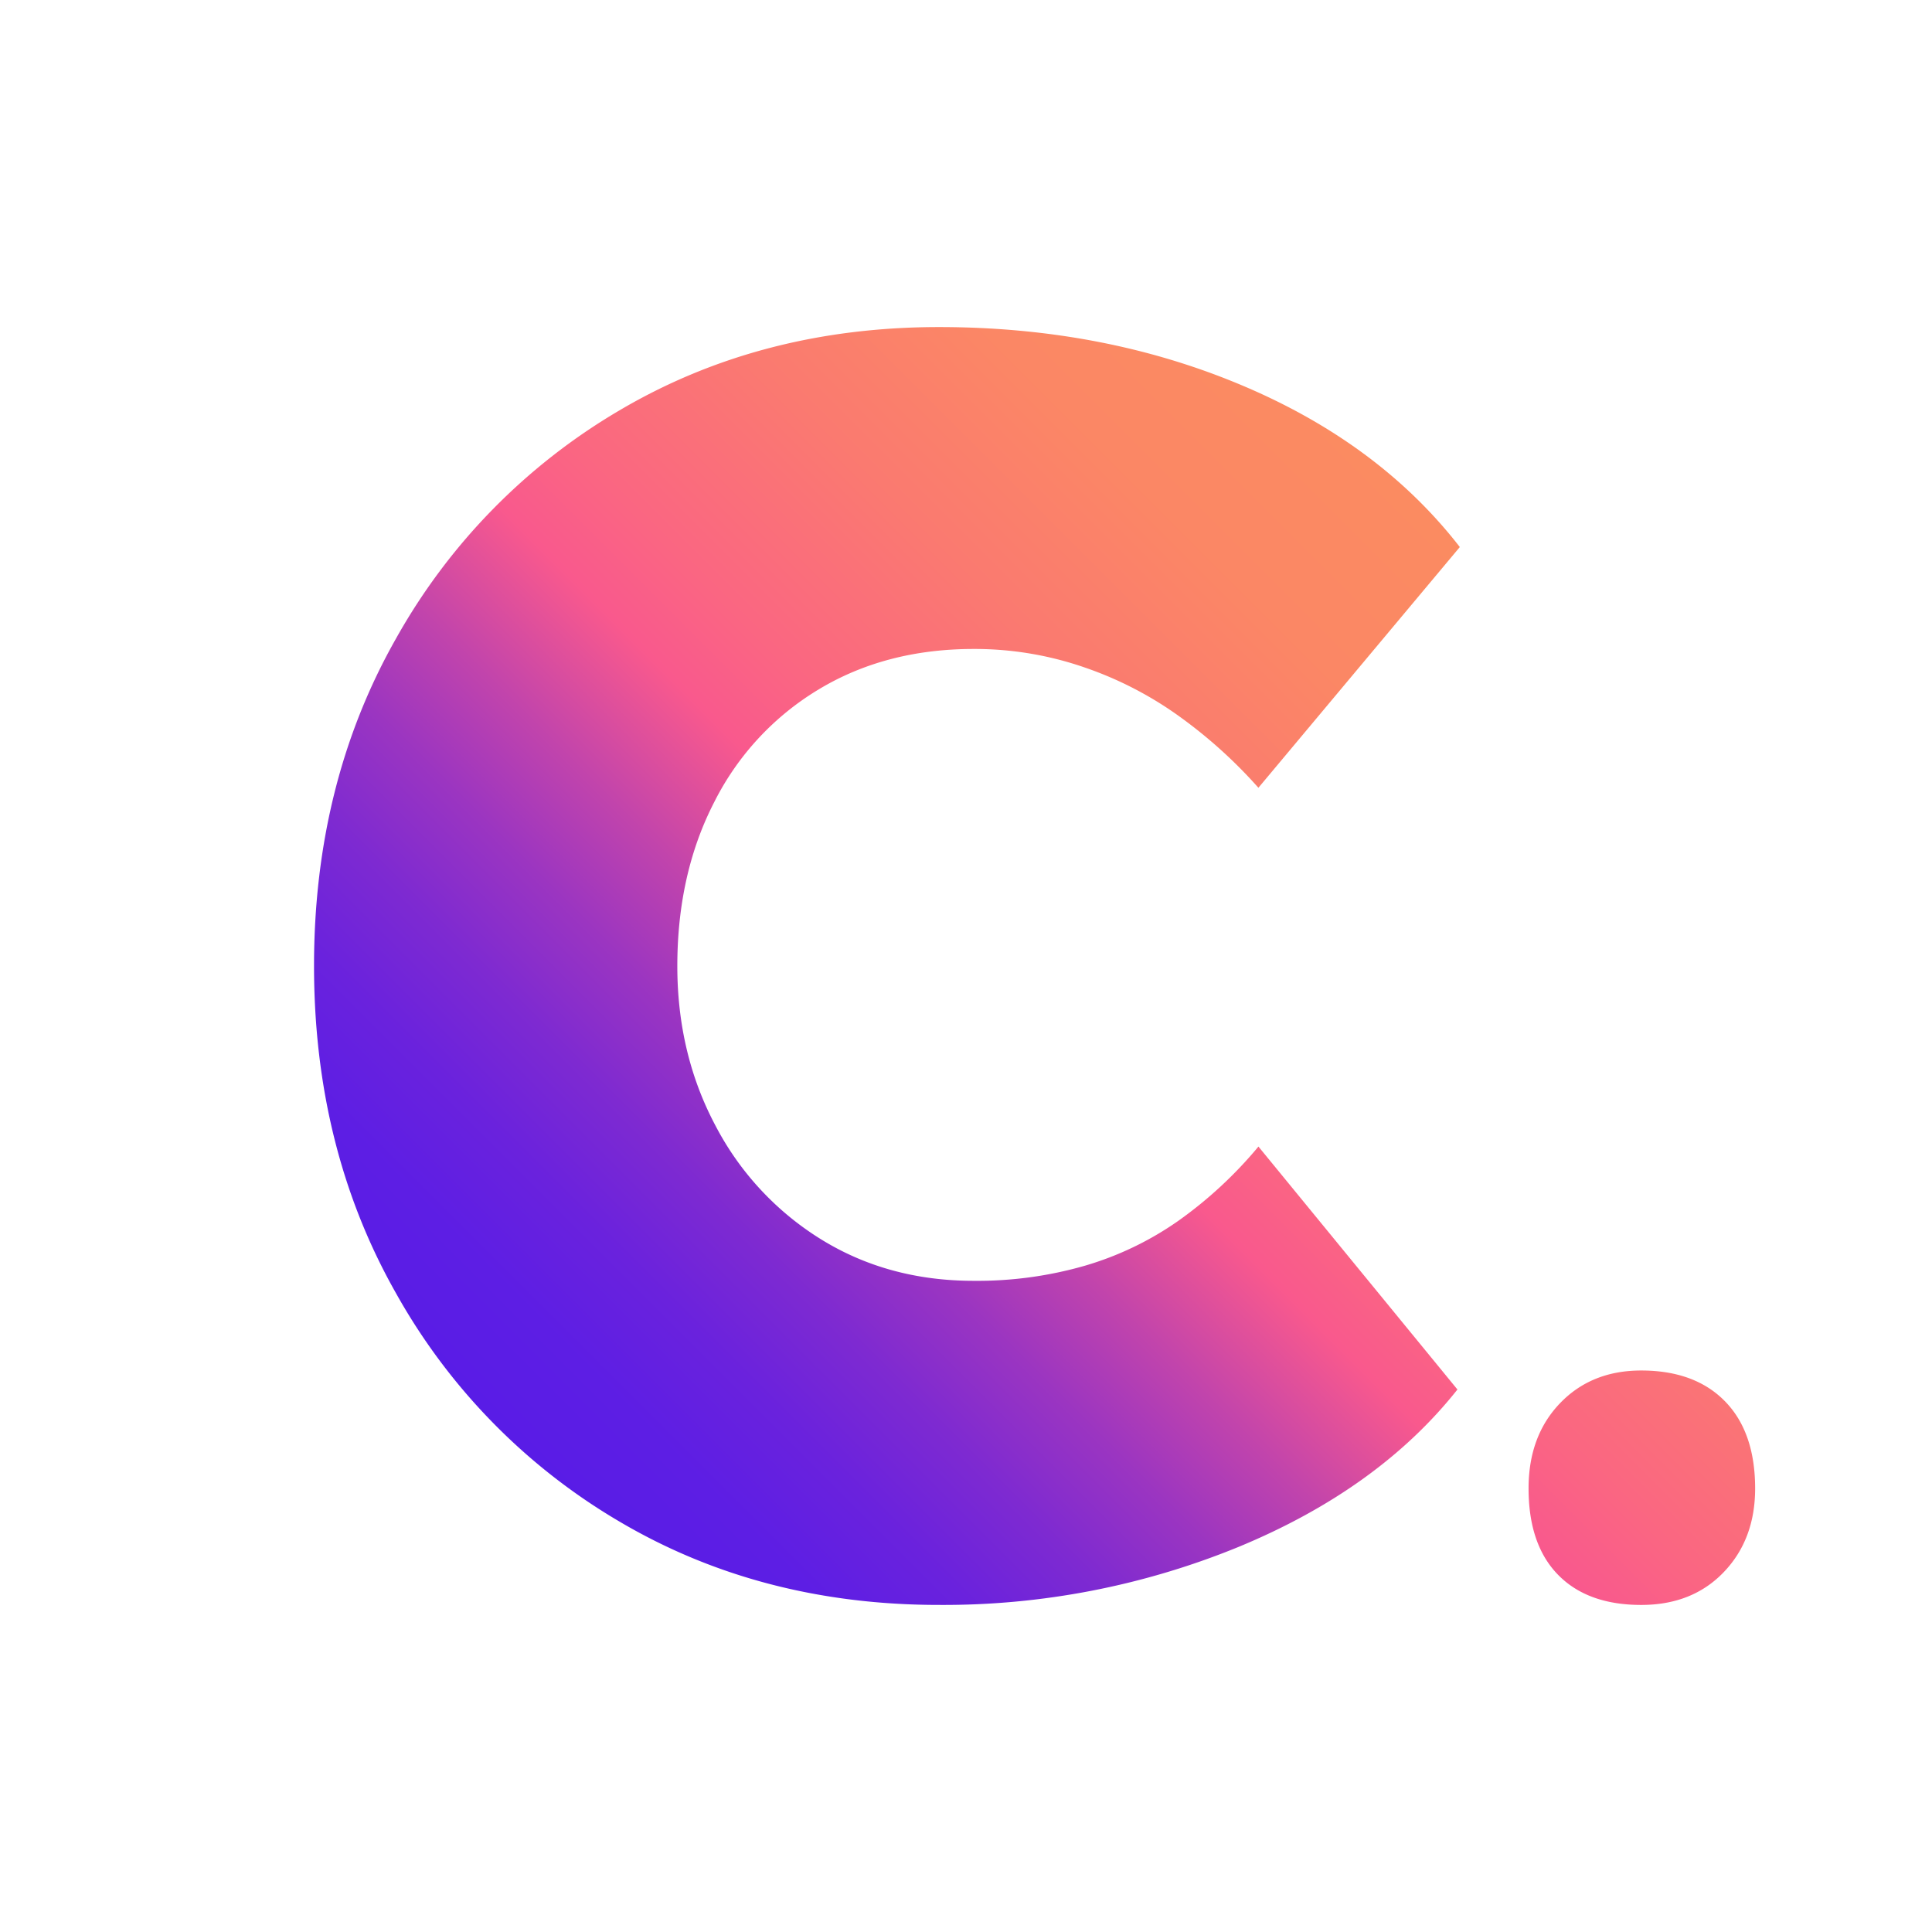
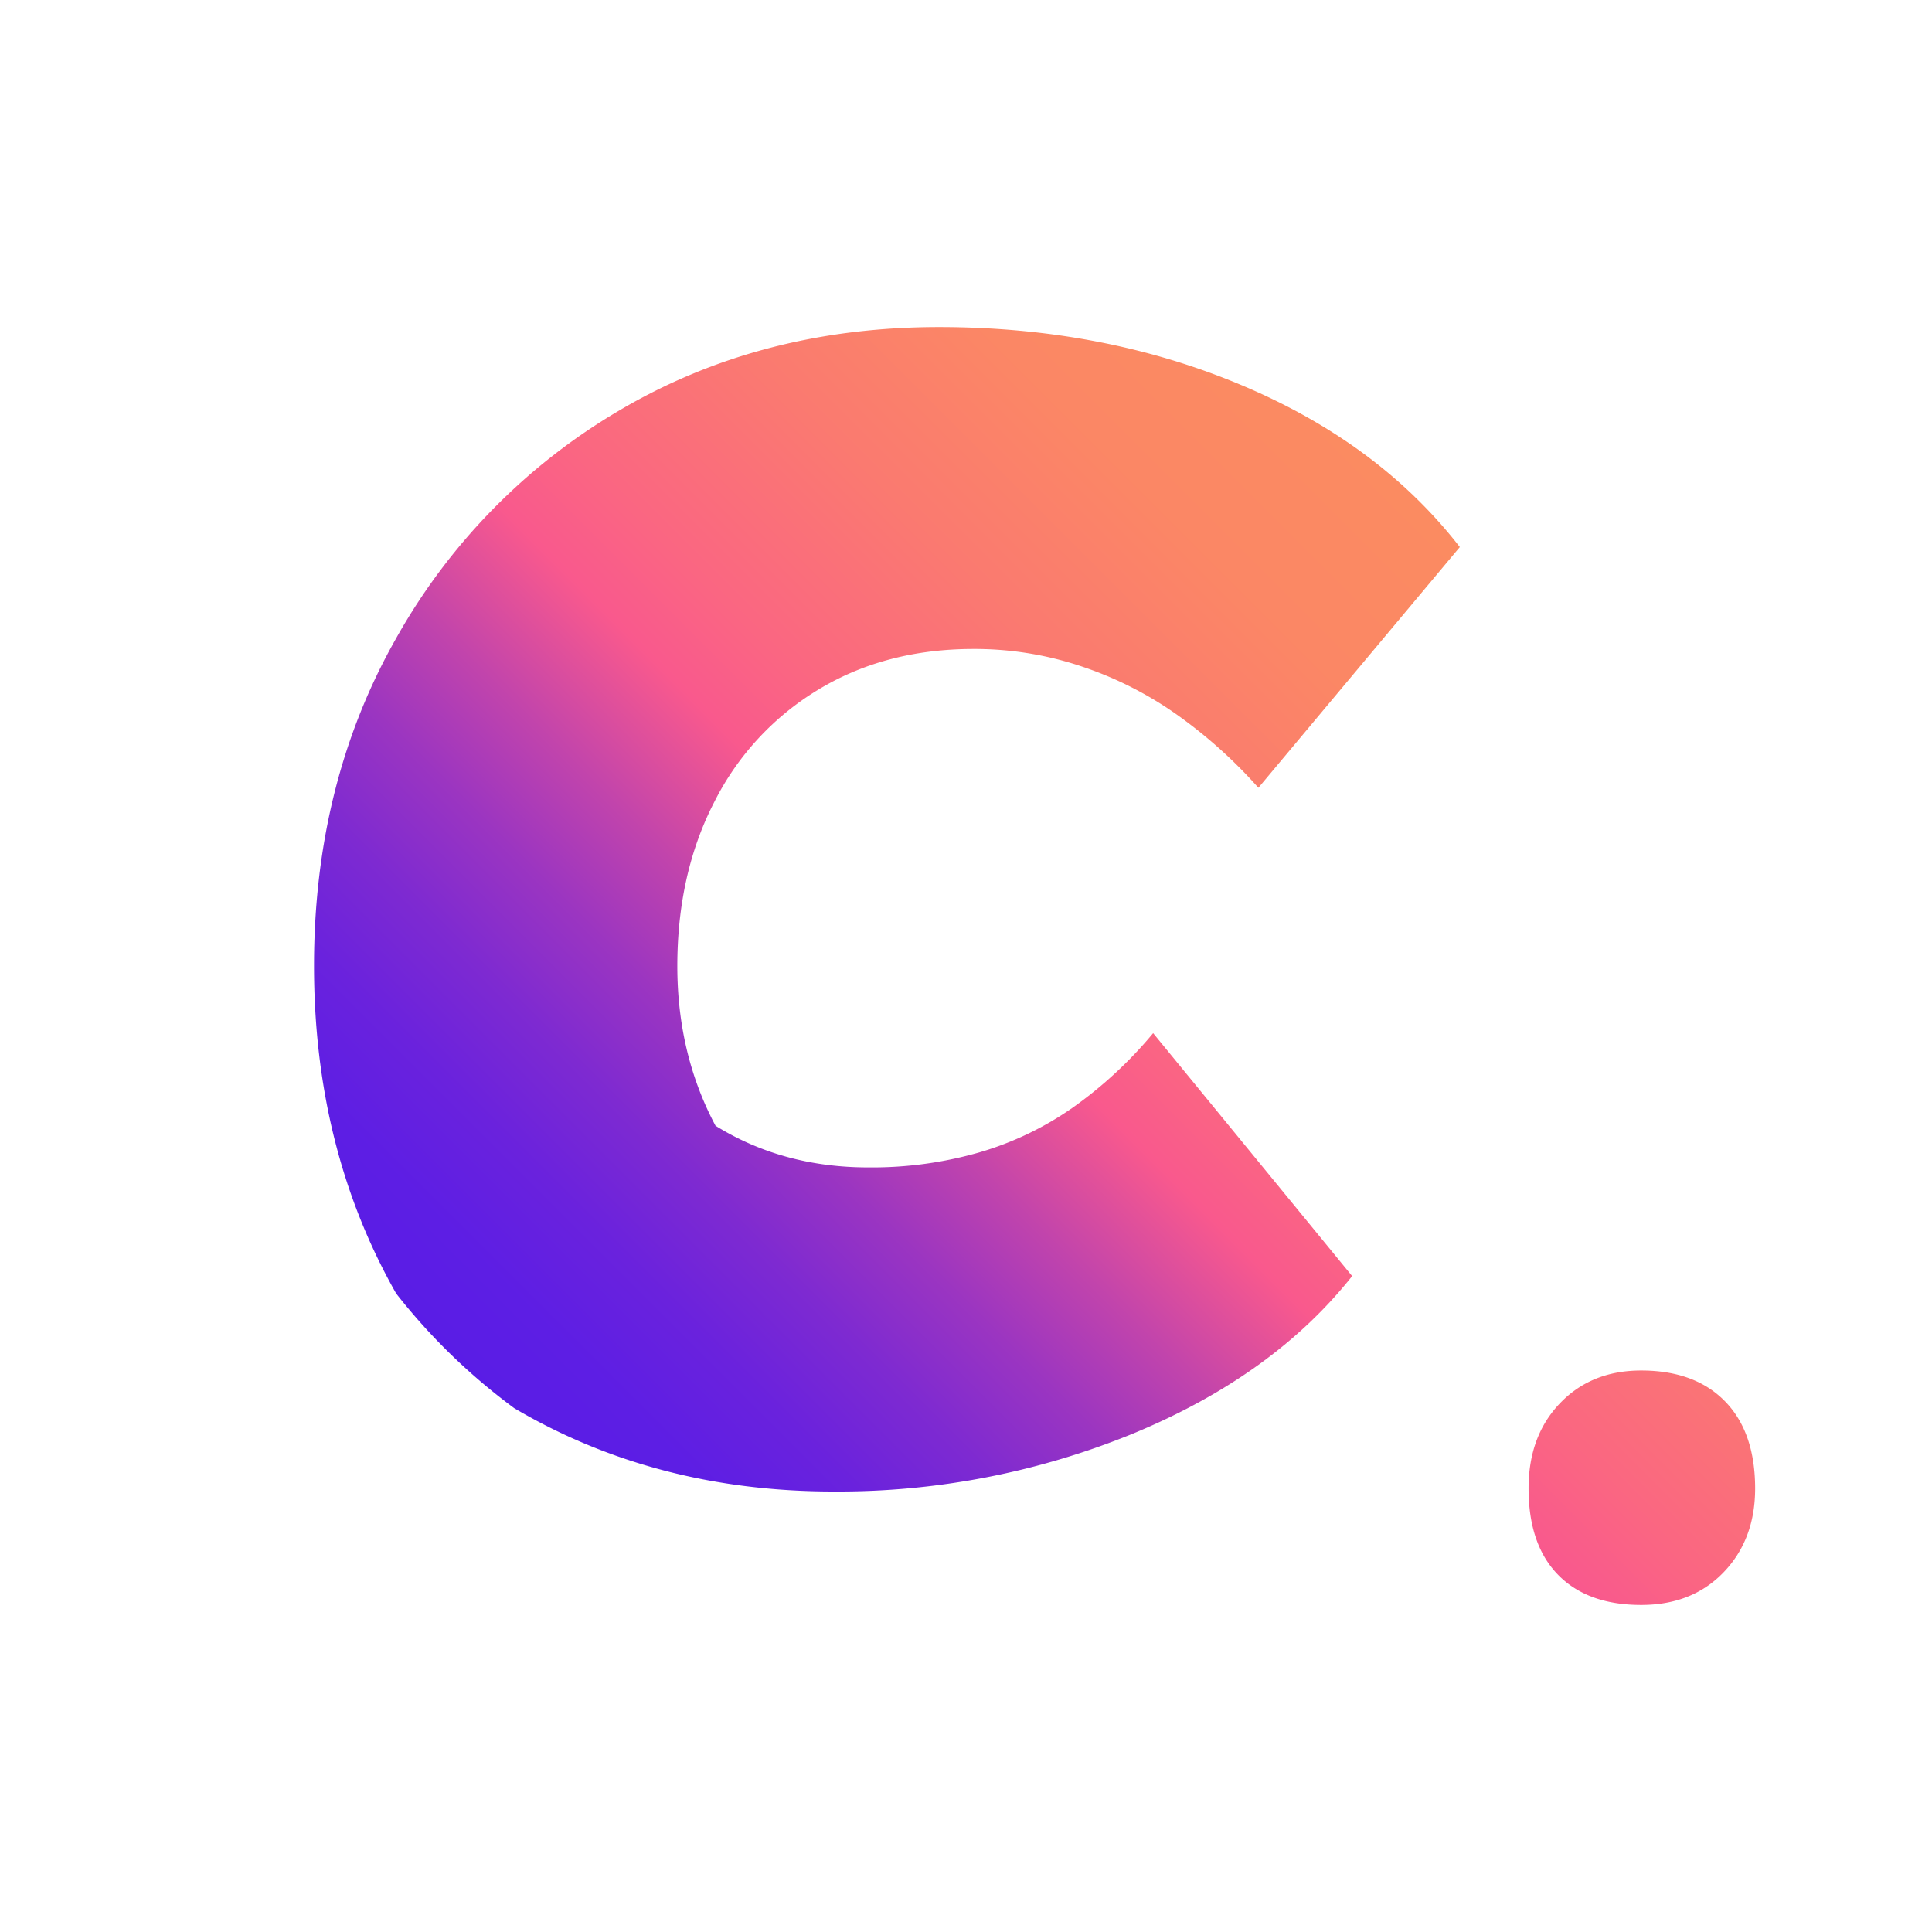
<svg xmlns="http://www.w3.org/2000/svg" id="Calque_1" data-name="Calque 1" viewBox="0 0 2000 2000">
  <defs>
    <style>.cls-1{fill:url(#Dégradé_sans_nom);}</style>
    <linearGradient id="Dégradé_sans_nom" x1="631.02" y1="-206.39" x2="1587.49" y2="-1162.87" gradientTransform="translate(0 1800)" gradientUnits="userSpaceOnUse">
      <stop offset="0" stop-color="#591ce6" />
      <stop offset="0.08" stop-color="#5d1ee4" />
      <stop offset="0.16" stop-color="#6a22dd" />
      <stop offset="0.24" stop-color="#7e2ad1" />
      <stop offset="0.32" stop-color="#9b35c1" />
      <stop offset="0.4" stop-color="#c144ac" />
      <stop offset="0.48" stop-color="#ee5593" />
      <stop offset="0.5" stop-color="#f9598d" />
      <stop offset="0.57" stop-color="#fa6682" />
      <stop offset="0.72" stop-color="#fa7a70" />
      <stop offset="0.86" stop-color="#fb8765" />
      <stop offset="1" stop-color="#fb8b61" />
    </linearGradient>
  </defs>
-   <path class="cls-1" d="M1511.08,566.44,1302.7,815.5a496.84,496.84,0,0,0-79.07-71.86A377,377,0,0,0,1122.94,691a347.33,347.33,0,0,0-115-19.19q-91.1,0-160.56,41.94A285.73,285.73,0,0,0,739.54,830q-38.37,74.28-38.38,170,0,91.08,39.56,165.38a303,303,0,0,0,109,117.41q69.56,43.11,158.18,43.11a402.14,402.14,0,0,0,115-15.58,329.15,329.15,0,0,0,97.17-46.72,435.84,435.84,0,0,0,82.67-76.68l206,251.49h0q-81.62,103-226.72,163a805.73,805.73,0,0,1-310,60h0q-184.53,0-330.73-86.28A630.44,630.44,0,0,1,410.08,1339q-85-149.79-85-339.15t85-339.06A631,631,0,0,1,641.2,424.86q146.16-86.25,330.73-86.28,170,0,312.75,59.92t226.4,167.65Zm274.62,884.18q-31.17-31.87-86.72-31.88-51.54,0-84.07,33.89t-32.54,88.13q0,58.26,30.54,89.47t86.09,31.19q52.83,0,85.37-33.89t32.54-86.77Q1816.87,1482.5,1785.7,1450.62Z" />
+   <path class="cls-1" d="M1511.08,566.44,1302.7,815.5a496.84,496.84,0,0,0-79.07-71.86A377,377,0,0,0,1122.94,691a347.33,347.33,0,0,0-115-19.19q-91.1,0-160.56,41.94A285.73,285.73,0,0,0,739.54,830q-38.37,74.28-38.38,170,0,91.08,39.56,165.38q69.56,43.11,158.18,43.11a402.14,402.14,0,0,0,115-15.58,329.15,329.15,0,0,0,97.17-46.72,435.84,435.84,0,0,0,82.67-76.68l206,251.49h0q-81.62,103-226.72,163a805.73,805.73,0,0,1-310,60h0q-184.53,0-330.73-86.28A630.44,630.44,0,0,1,410.08,1339q-85-149.79-85-339.15t85-339.06A631,631,0,0,1,641.2,424.86q146.16-86.25,330.73-86.28,170,0,312.75,59.92t226.4,167.65Zm274.62,884.18q-31.17-31.87-86.72-31.88-51.54,0-84.07,33.89t-32.54,88.13q0,58.26,30.54,89.47t86.09,31.19q52.83,0,85.37-33.89t32.54-86.77Q1816.87,1482.5,1785.7,1450.62Z" />
</svg>